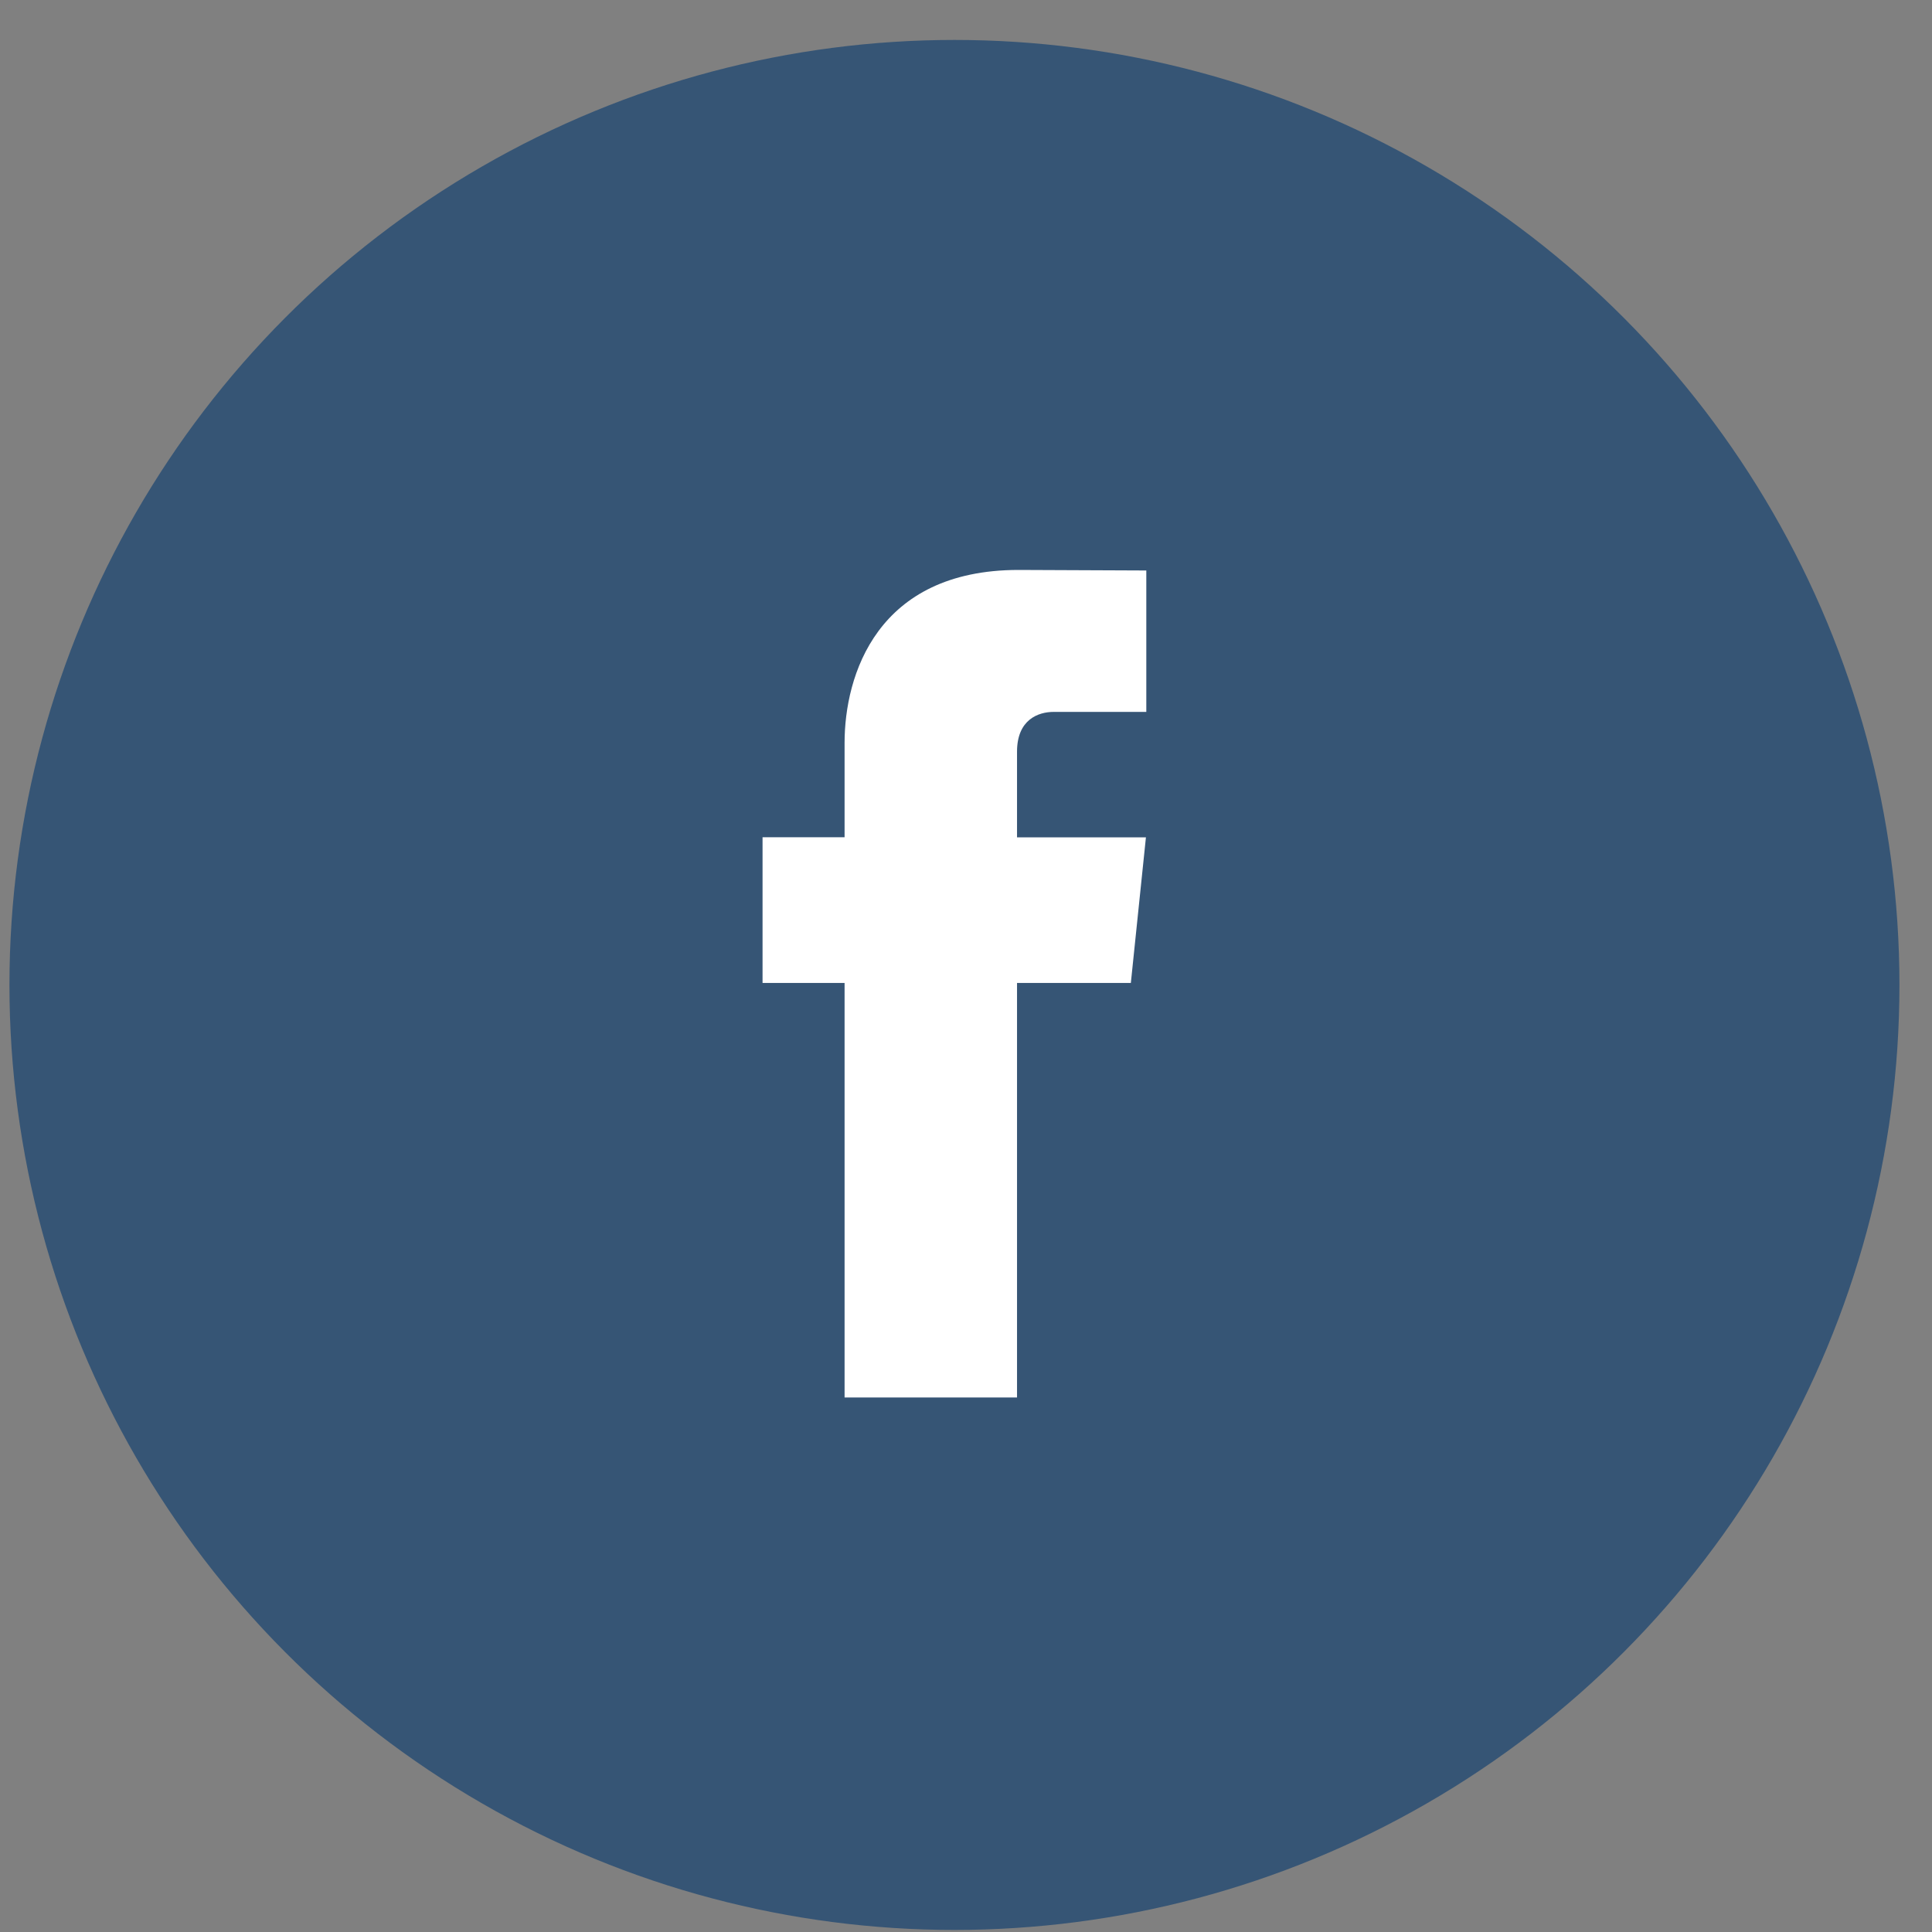
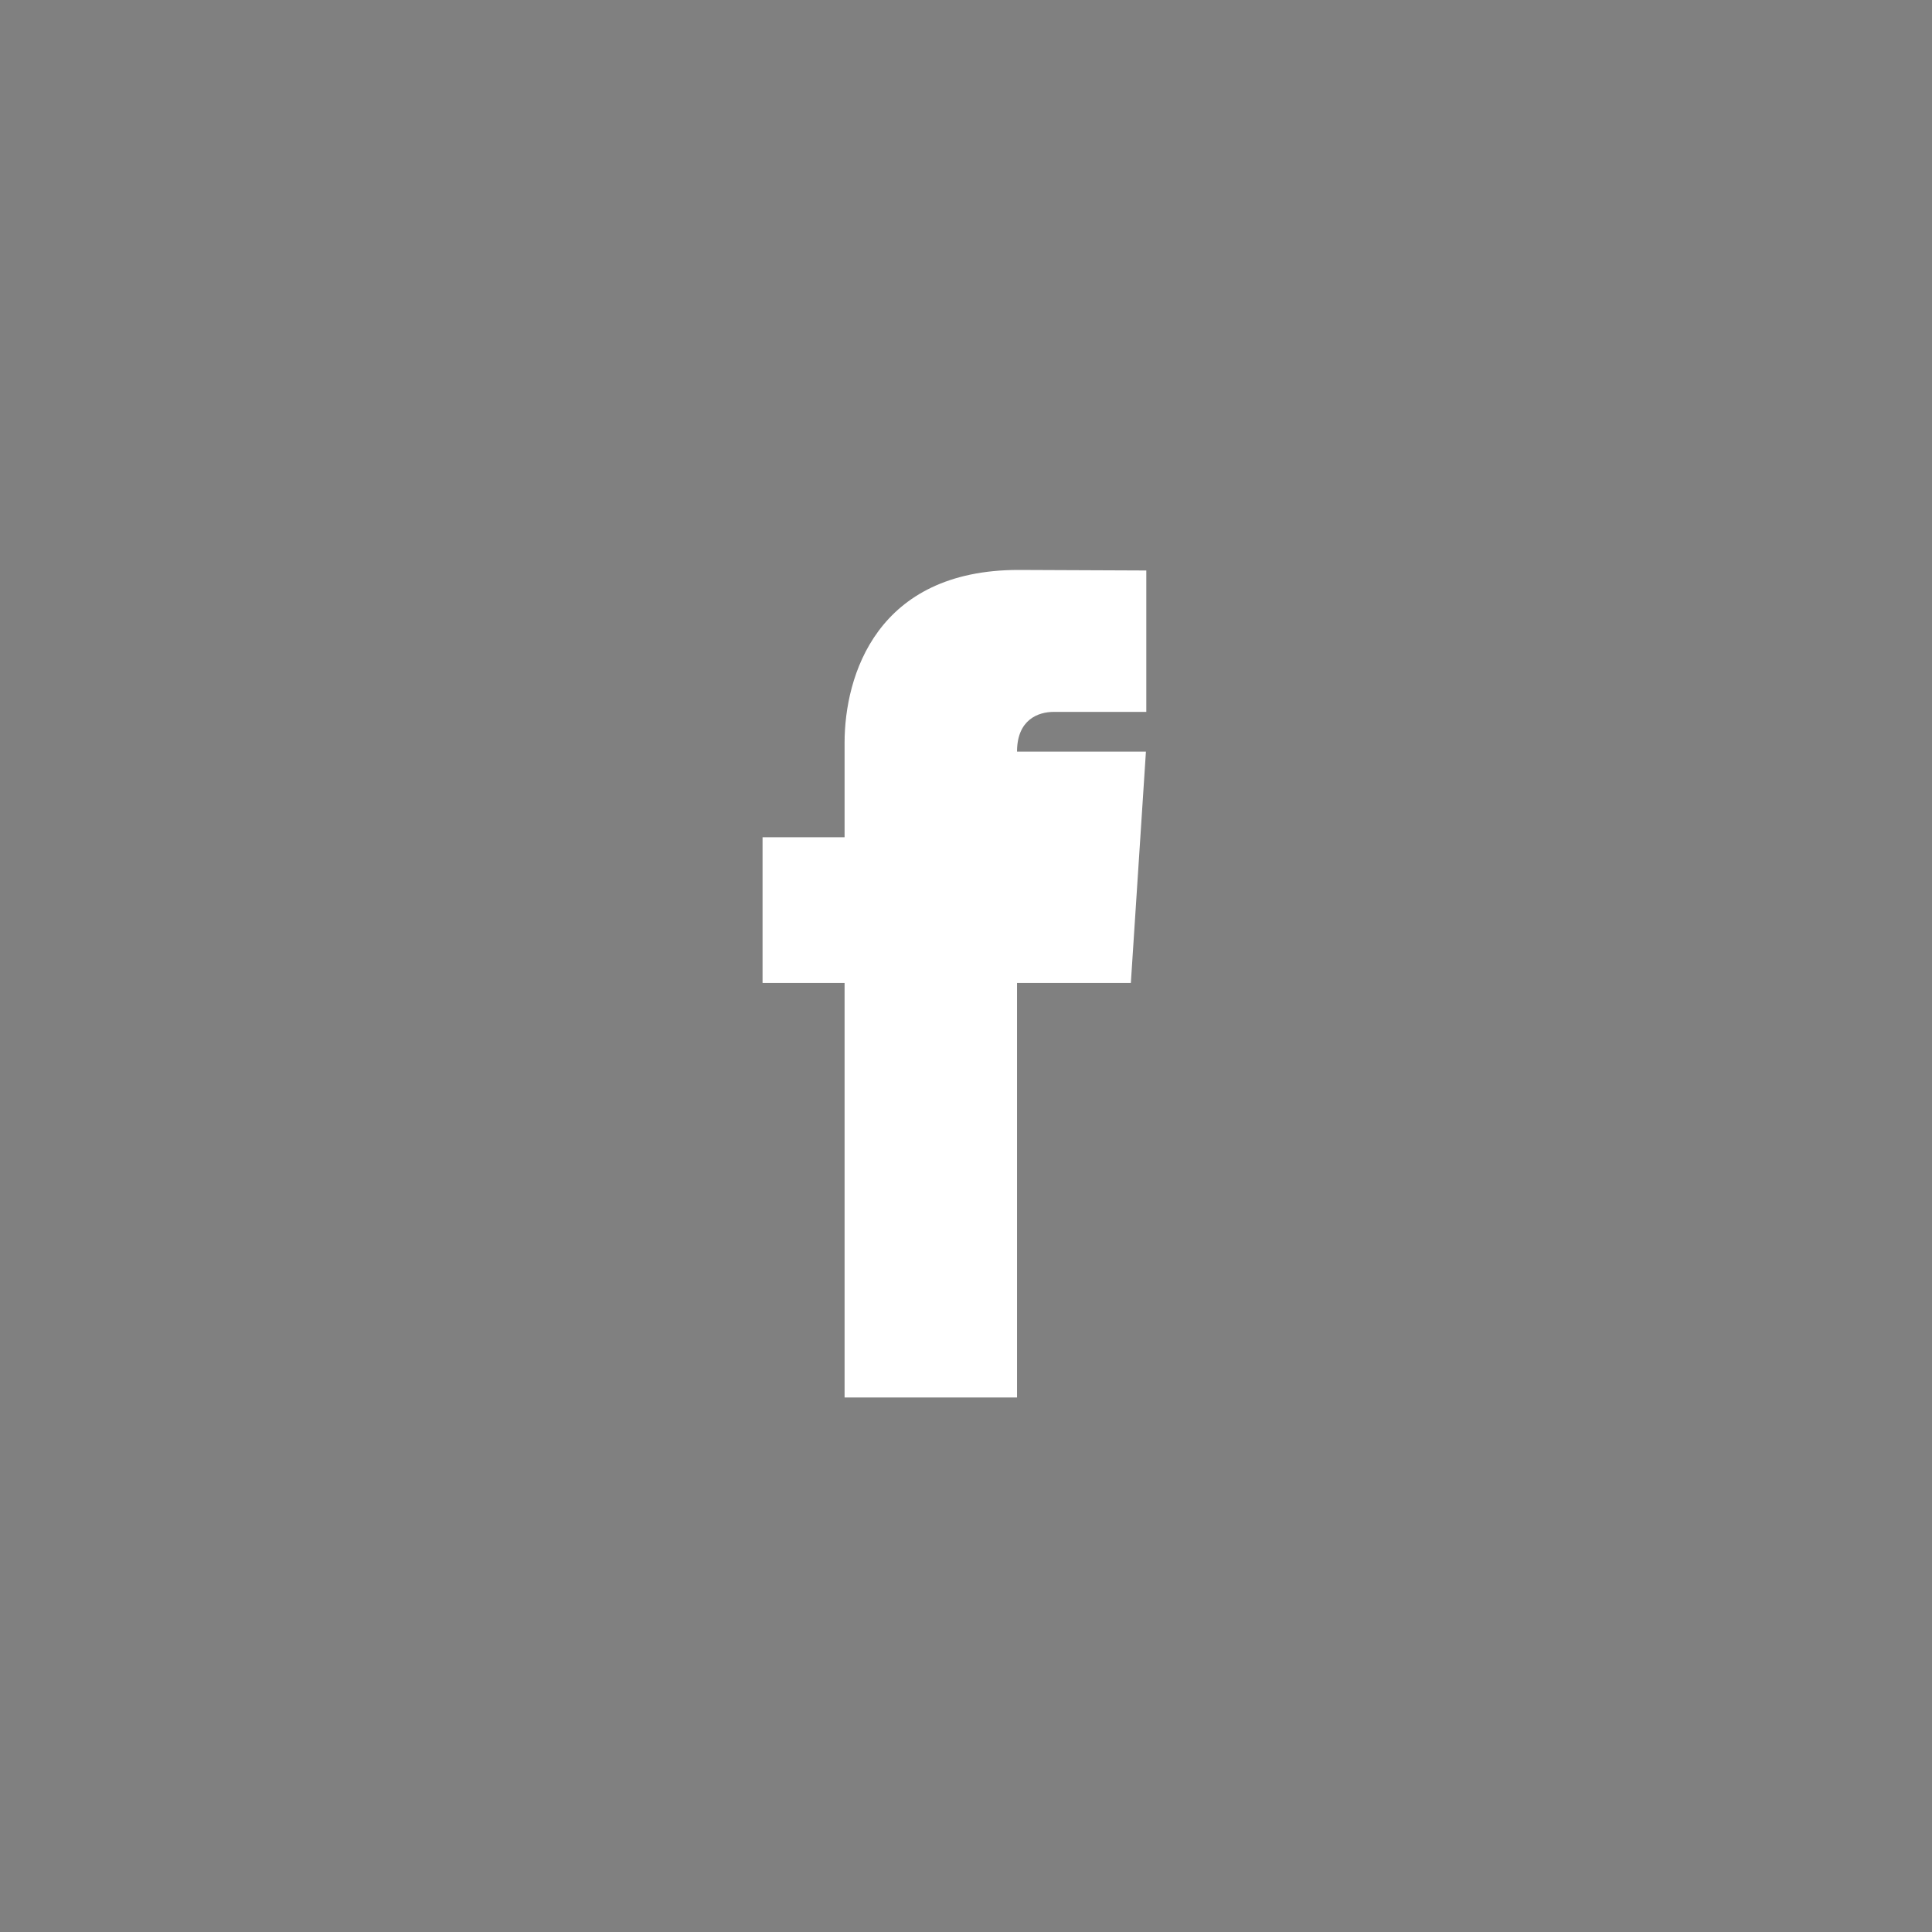
<svg xmlns="http://www.w3.org/2000/svg" width="46" height="46" viewBox="0 0 46 46" fill="none">
  <rect x="0" y="0" width="46" height="46" fill="#808080" stroke="none" />
-   <ellipse cx="22.725" cy="23.451" rx="22.5" ry="22.5" fill="#365575" />
-   <path d="M26.925 23.403H24.215V33.273H20.109V23.403H18.156V19.934H20.109V17.689C20.109 16.084 20.876 13.57 24.252 13.57L27.293 13.583V16.95H25.086C24.724 16.95 24.215 17.13 24.215 17.896V19.937H27.284L26.925 23.403Z" fill="white" />
+   <path d="M26.925 23.403H24.215V33.273H20.109V23.403H18.156V19.934H20.109V17.689C20.109 16.084 20.876 13.57 24.252 13.57L27.293 13.583V16.95H25.086C24.724 16.95 24.215 17.13 24.215 17.896H27.284L26.925 23.403Z" fill="white" />
</svg>